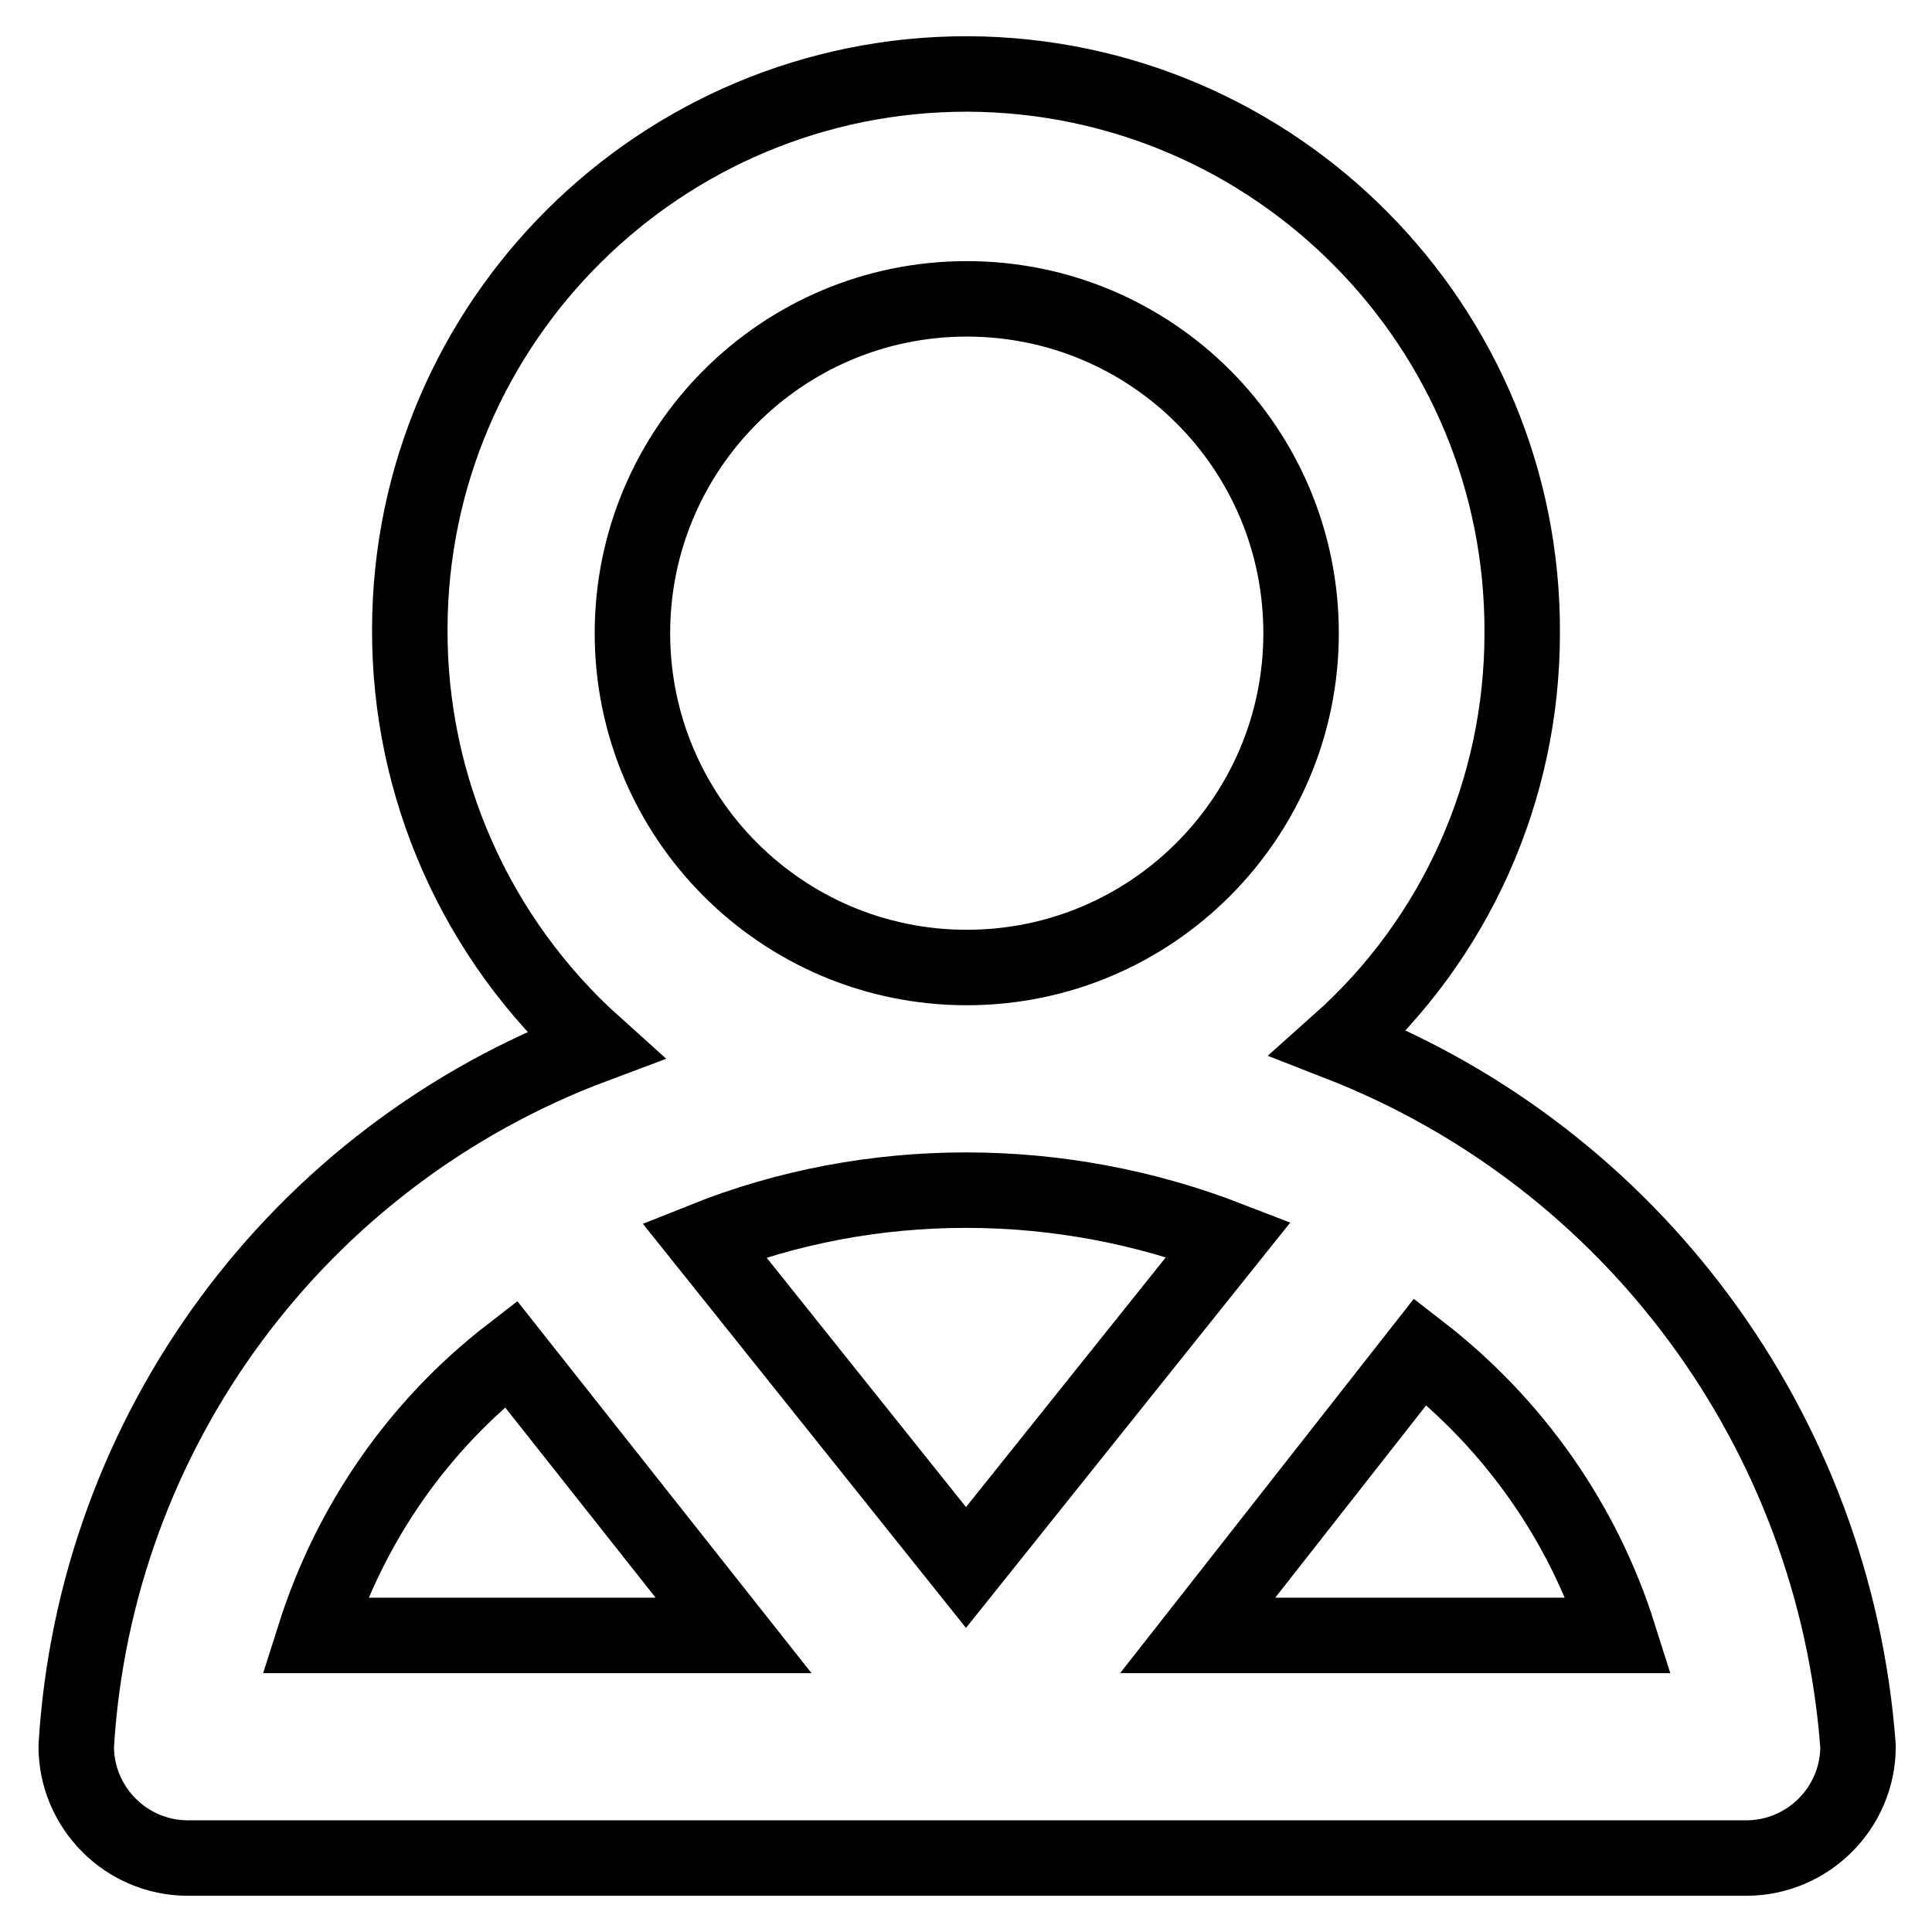
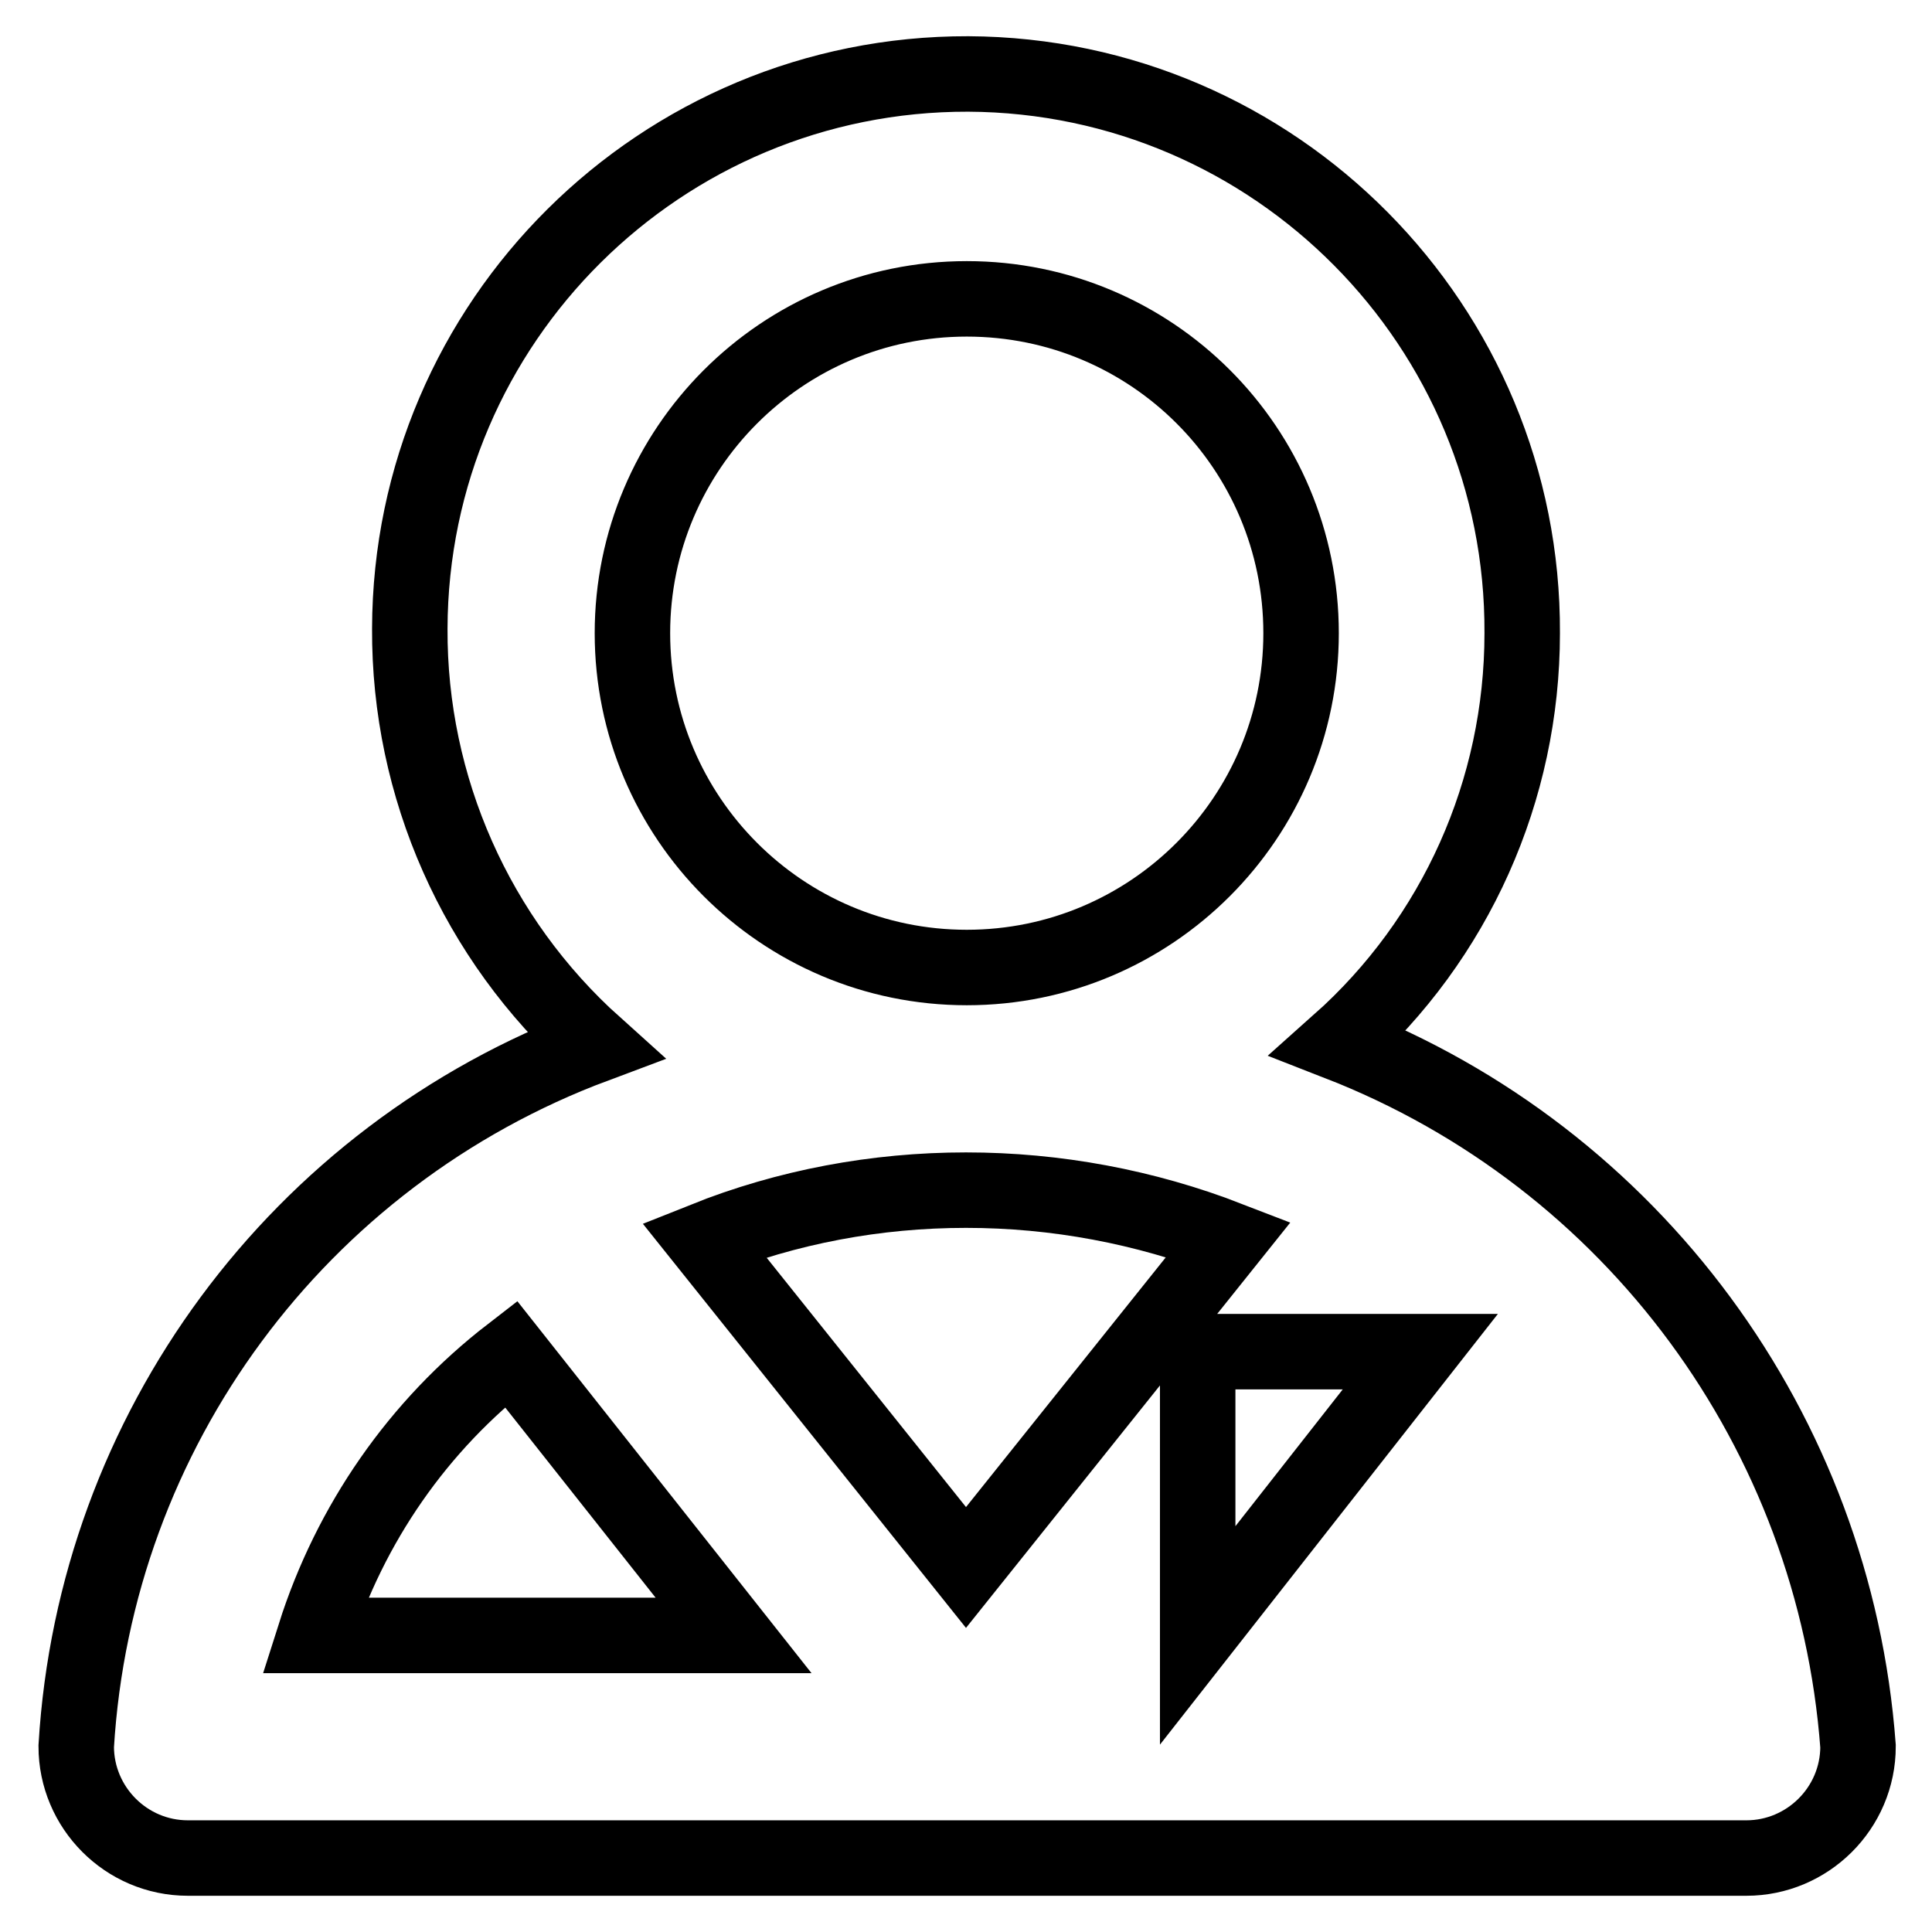
<svg xmlns="http://www.w3.org/2000/svg" version="1.1" x="0px" y="0px" viewBox="0 0 256 256" enable-background="new 0 0 256 256" xml:space="preserve">
  <g>
-     <path stroke-width="10" fill-opacity="0" stroke="#000000" d="M177.4,138.2c15.5-13.8,24.3-33.5,24.3-54.3C201.9,43.2,169,10,128.3,9.8C87.6,9.7,54.4,42.6,54.3,83.3 c-0.1,21,8.8,41.1,24.5,55.2c-39.3,14.7-66.2,51.1-68.7,92.9c0,8.1,6.6,14.8,14.8,14.8h206.5c8.1,0,14.8-6.6,14.8-14.8 C243.1,189.7,216.4,153.4,177.4,138.2z M83.8,83.9c0-24.4,19.8-44.3,44.3-44.3s44.3,19.8,44.3,44.3c0,24.4-19.8,44.3-44.3,44.3 S83.8,108.3,83.8,83.9z M41.7,216.7c4.7-14.8,13.7-27.8,26-37.3l29.5,37.3H41.7z M93.3,164.3c11-4.4,22.8-6.6,34.7-6.6 c11.9,0,23.7,2.2,34.8,6.5L128,207.7L93.3,164.3z M158.7,216.7l29.5-37.6c12.4,9.6,21.6,22.7,26.3,37.6H158.7z" />
+     <path stroke-width="10" fill-opacity="0" stroke="#000000" d="M177.4,138.2c15.5-13.8,24.3-33.5,24.3-54.3C201.9,43.2,169,10,128.3,9.8C87.6,9.7,54.4,42.6,54.3,83.3 c-0.1,21,8.8,41.1,24.5,55.2c-39.3,14.7-66.2,51.1-68.7,92.9c0,8.1,6.6,14.8,14.8,14.8h206.5c8.1,0,14.8-6.6,14.8-14.8 C243.1,189.7,216.4,153.4,177.4,138.2z M83.8,83.9c0-24.4,19.8-44.3,44.3-44.3s44.3,19.8,44.3,44.3c0,24.4-19.8,44.3-44.3,44.3 S83.8,108.3,83.8,83.9z M41.7,216.7c4.7-14.8,13.7-27.8,26-37.3l29.5,37.3H41.7z M93.3,164.3c11-4.4,22.8-6.6,34.7-6.6 c11.9,0,23.7,2.2,34.8,6.5L128,207.7L93.3,164.3z M158.7,216.7l29.5-37.6H158.7z" />
  </g>
</svg>